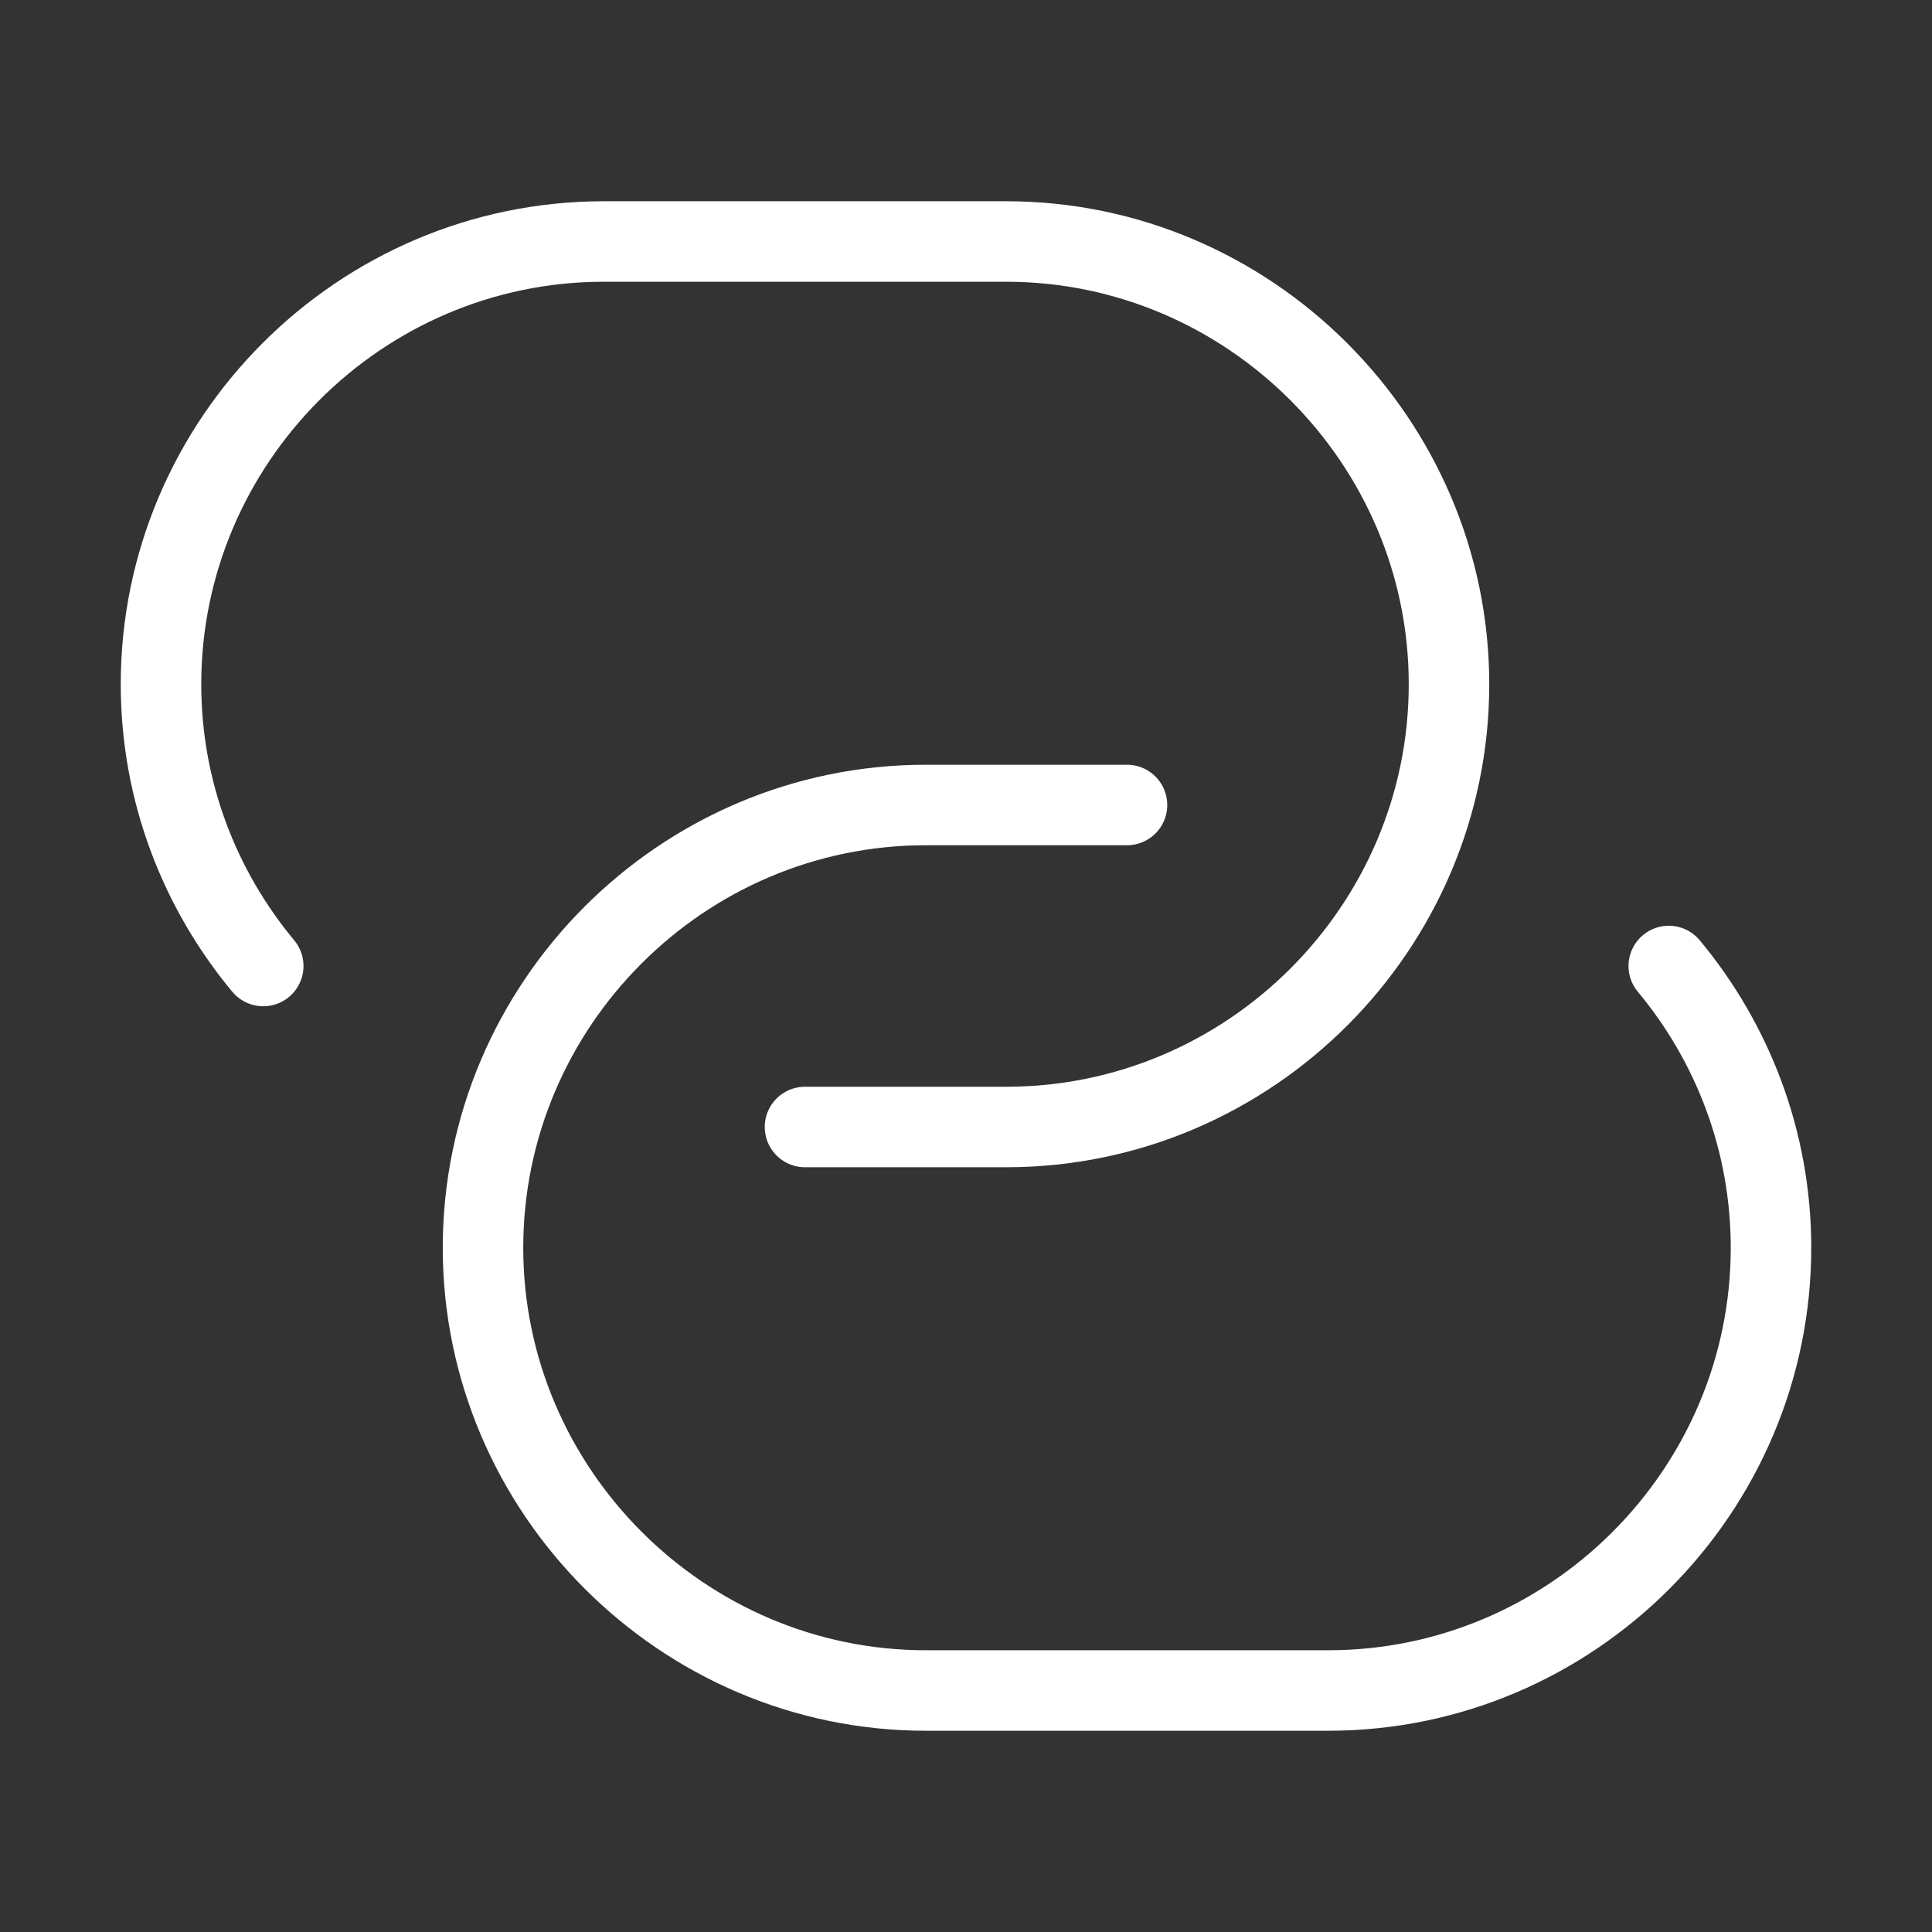
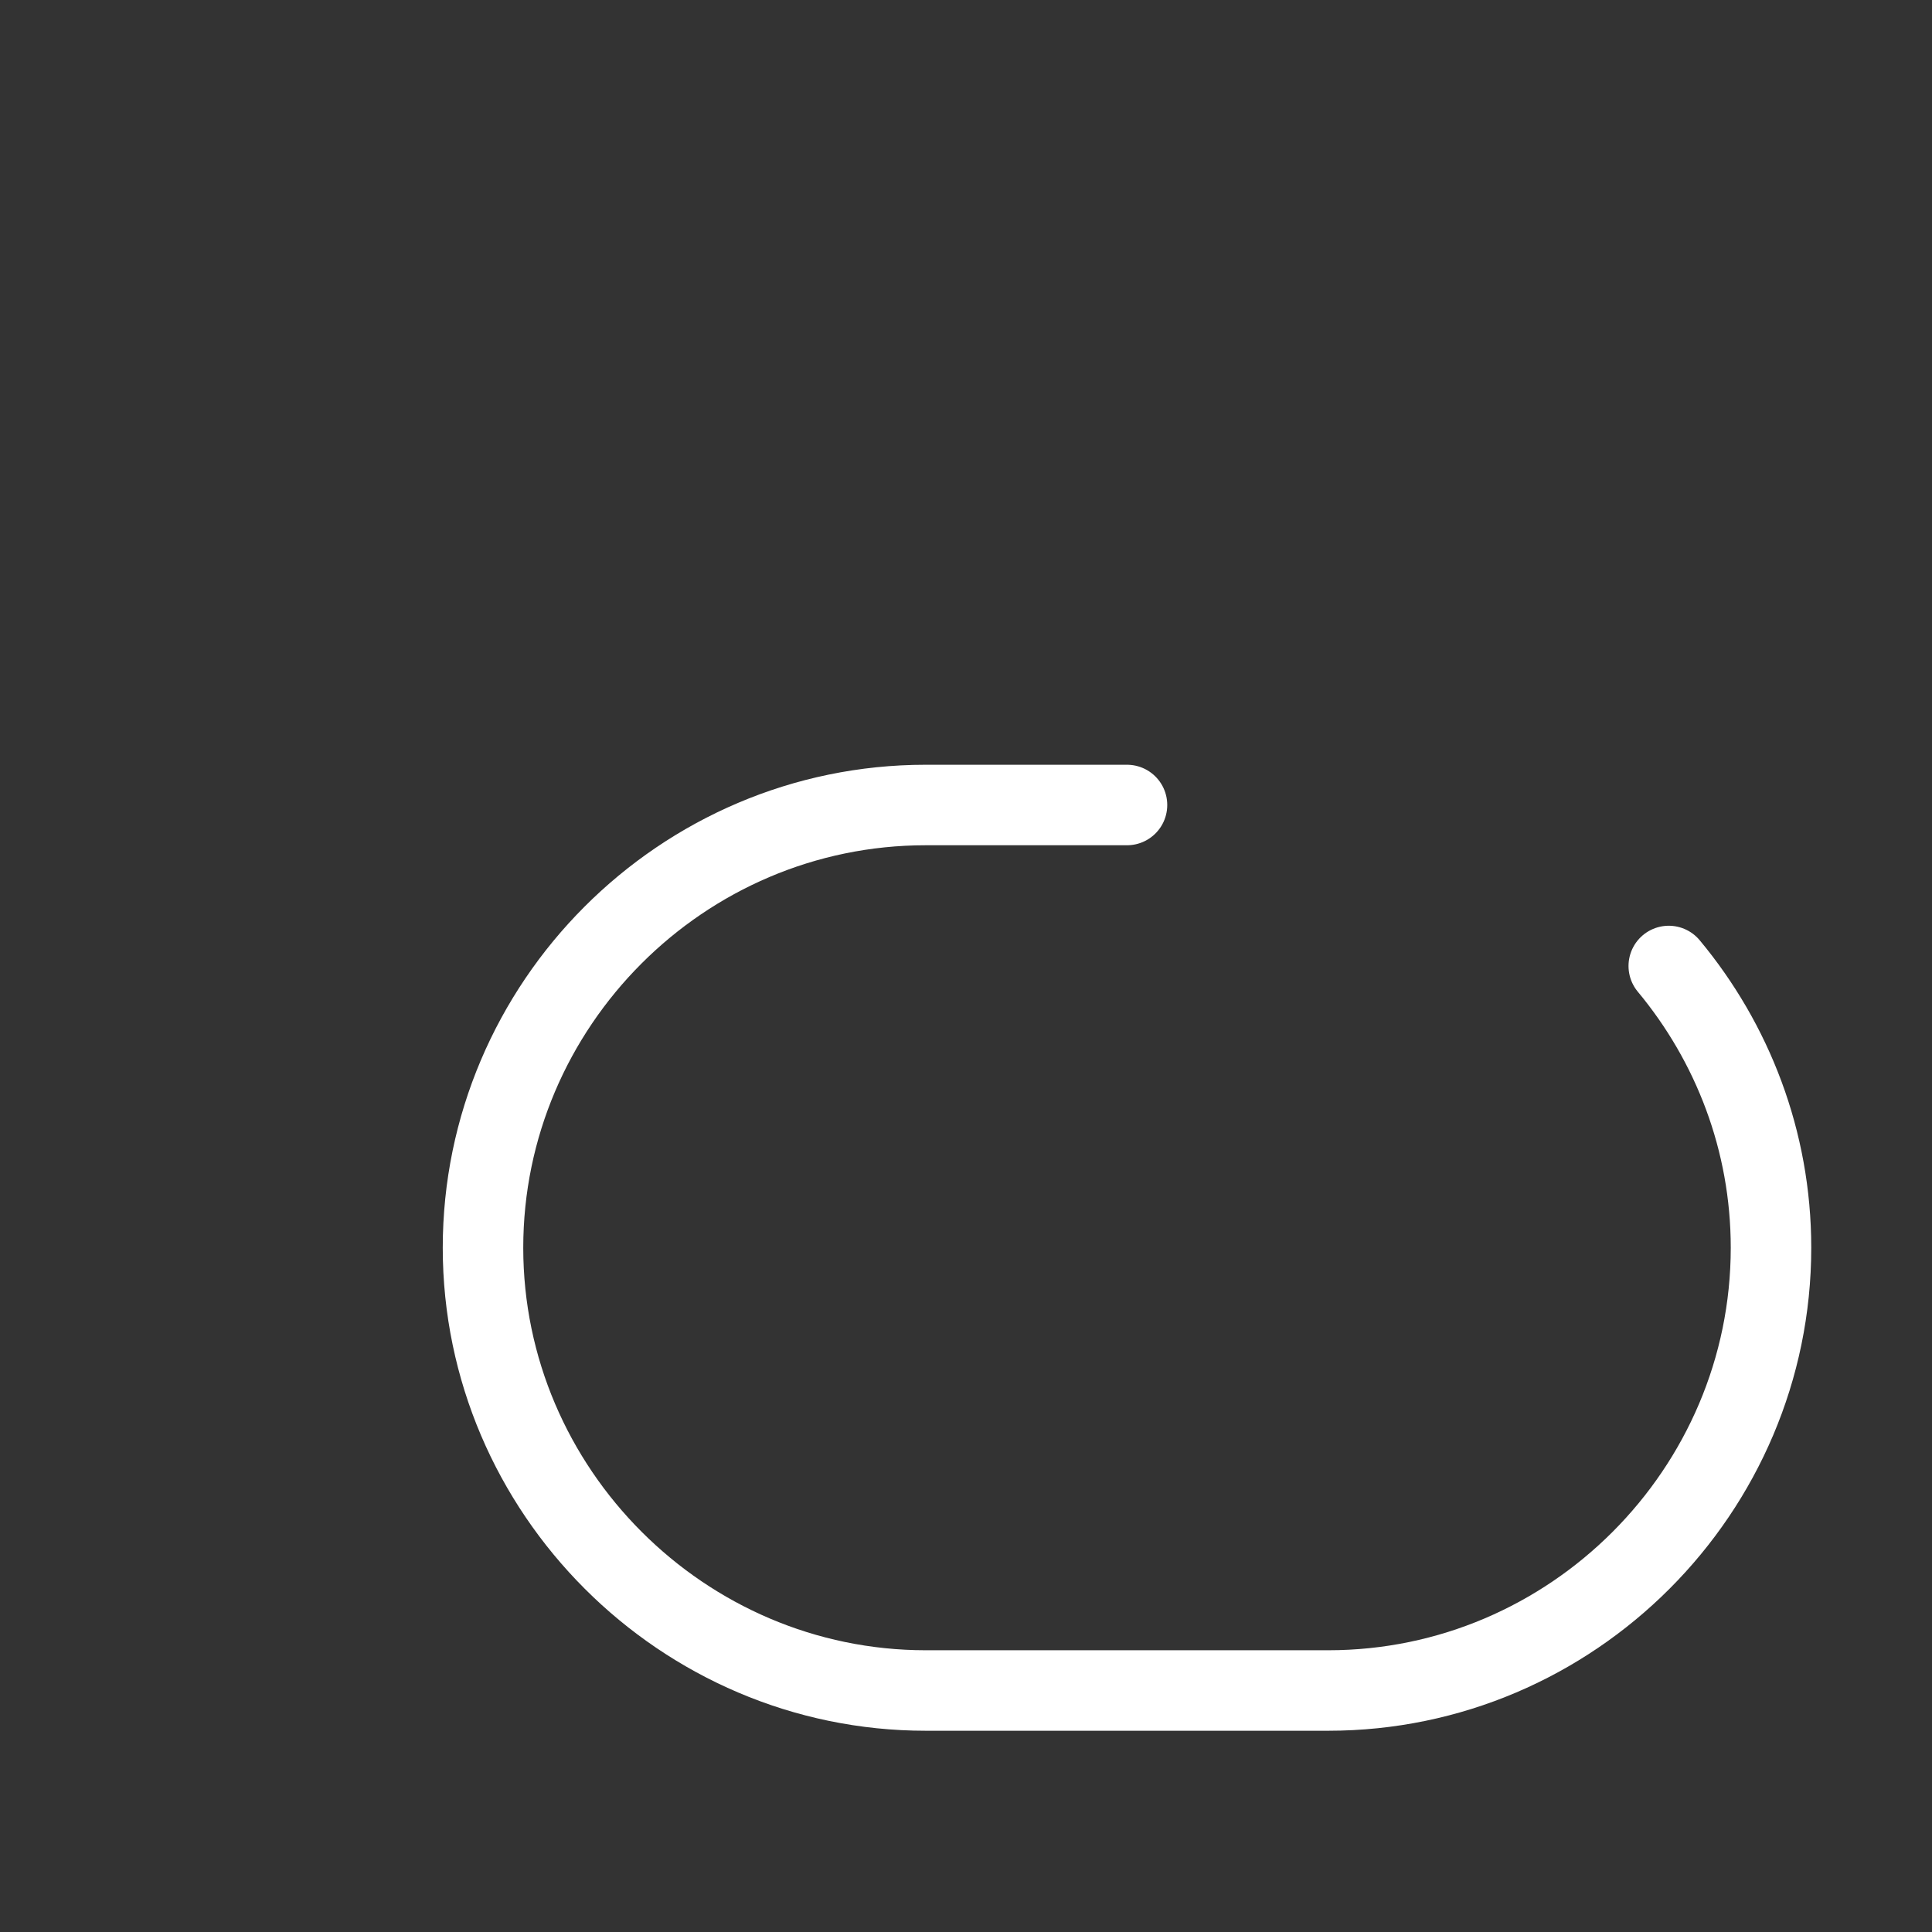
<svg xmlns="http://www.w3.org/2000/svg" width="36" height="36" viewBox="0 0 36 36" fill="none">
  <rect x="0" y="0" width="36" height="36" fill="#333333" stroke="none" />
-   <path d="M4.905 18C3.72 16.575 3 14.745 3 12.75C3 8.22 6.705 4.5 11.25 4.5H18.75C23.28 4.5 27 8.22 27 12.75C27 17.28 23.295 21 18.75 21H15" stroke="white" stroke-width="1.5" stroke-linecap="round" stroke-linejoin="round" />
  <path d="M31.095 18C32.28 19.425 33 21.255 33 23.25C33 27.78 29.295 31.5 24.75 31.5H17.25C12.72 31.5 9 27.78 9 23.25C9 18.72 12.705 15 17.25 15H21" stroke="white" stroke-width="1.5" stroke-linecap="round" stroke-linejoin="round" />
</svg>